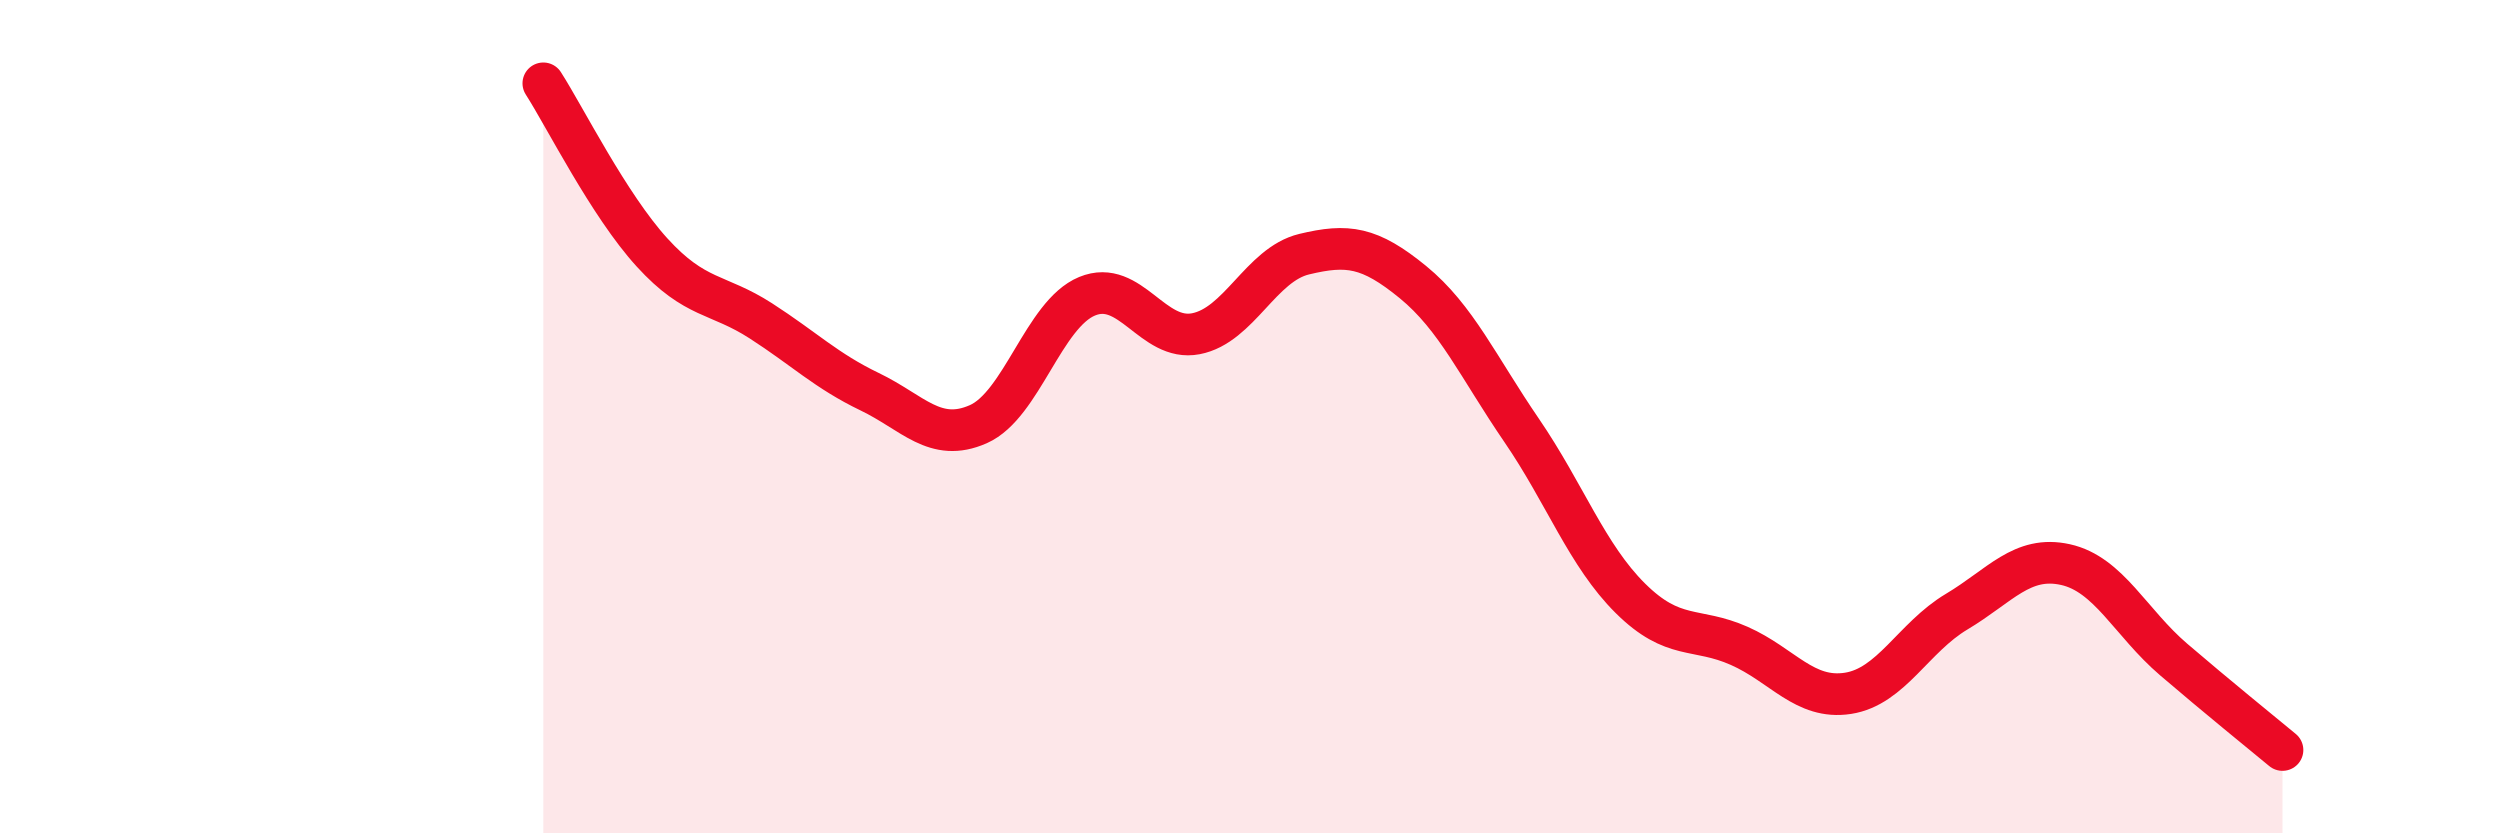
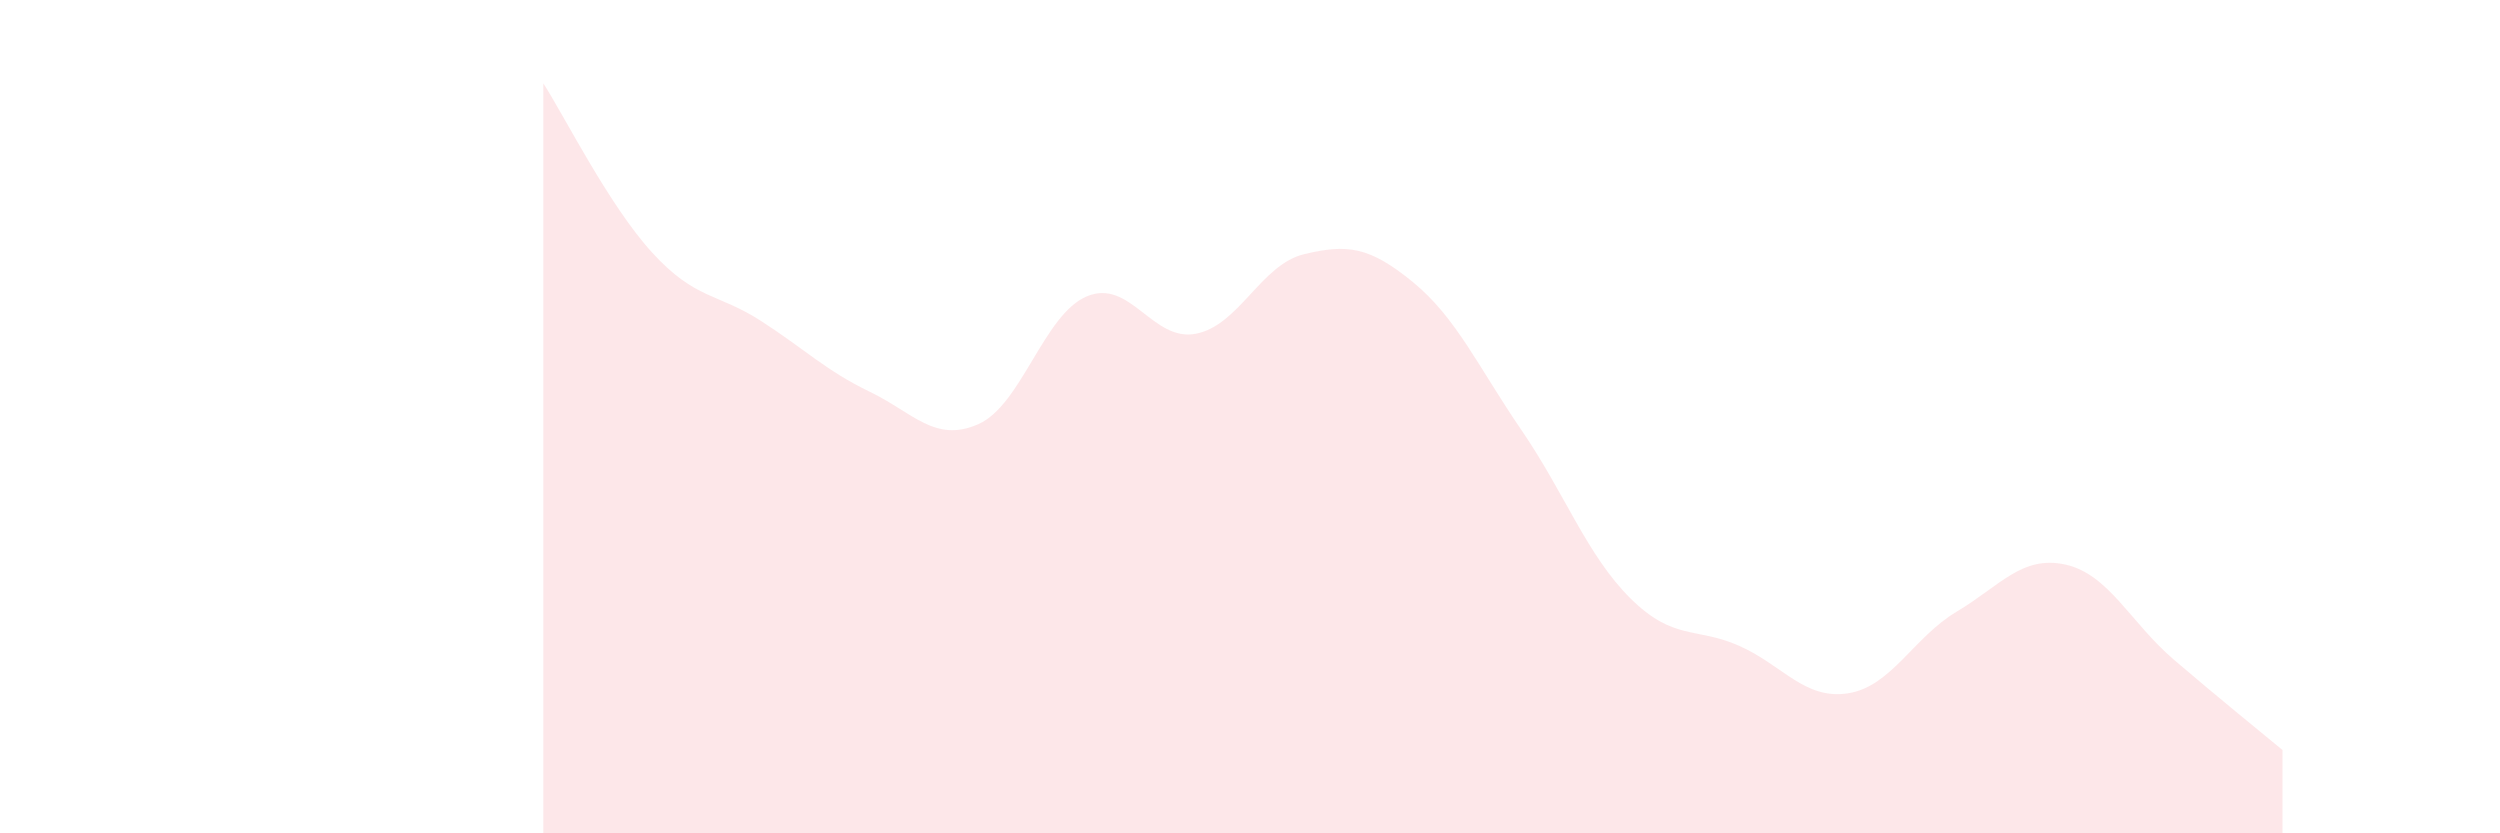
<svg xmlns="http://www.w3.org/2000/svg" width="60" height="20" viewBox="0 0 60 20">
  <path d="M 13.04,2 C 13.56,2.81 14.61,4.92 15.65,6.06 C 16.69,7.2 17.22,7.03 18.26,7.7 C 19.3,8.37 19.83,8.9 20.87,9.4 C 21.91,9.9 22.44,10.64 23.48,10.18 C 24.52,9.72 25.05,7.54 26.09,7.11 C 27.13,6.68 27.66,8.21 28.7,8.01 C 29.74,7.81 30.26,6.35 31.3,6.1 C 32.34,5.85 32.87,5.92 33.91,6.77 C 34.95,7.62 35.48,8.81 36.52,10.33 C 37.56,11.85 38.09,13.33 39.13,14.36 C 40.17,15.39 40.7,15.04 41.74,15.5 C 42.78,15.96 43.31,16.8 44.35,16.64 C 45.39,16.48 45.92,15.3 46.96,14.68 C 48,14.06 48.53,13.32 49.57,13.55 C 50.61,13.78 51.13,14.94 52.17,15.83 C 53.21,16.72 54.26,17.57 54.78,18L54.78 20L13.04 20Z" fill="#EB0A25" opacity="0.1" stroke-linecap="round" stroke-linejoin="round" />
-   <path d="M 13.04,2 C 13.56,2.81 14.61,4.92 15.65,6.06 C 16.69,7.2 17.22,7.03 18.26,7.7 C 19.3,8.37 19.83,8.9 20.87,9.4 C 21.91,9.9 22.44,10.64 23.48,10.18 C 24.52,9.72 25.05,7.54 26.09,7.11 C 27.13,6.68 27.66,8.21 28.7,8.01 C 29.74,7.81 30.26,6.35 31.3,6.1 C 32.34,5.85 32.87,5.92 33.91,6.77 C 34.95,7.62 35.48,8.81 36.52,10.33 C 37.56,11.85 38.09,13.33 39.13,14.36 C 40.17,15.39 40.7,15.04 41.74,15.5 C 42.78,15.96 43.31,16.8 44.35,16.64 C 45.39,16.48 45.92,15.3 46.96,14.68 C 48,14.06 48.53,13.32 49.57,13.55 C 50.61,13.78 51.13,14.94 52.17,15.83 C 53.21,16.72 54.26,17.57 54.78,18" stroke="#EB0A25" stroke-width="1" fill="none" stroke-linecap="round" stroke-linejoin="round" />
</svg>